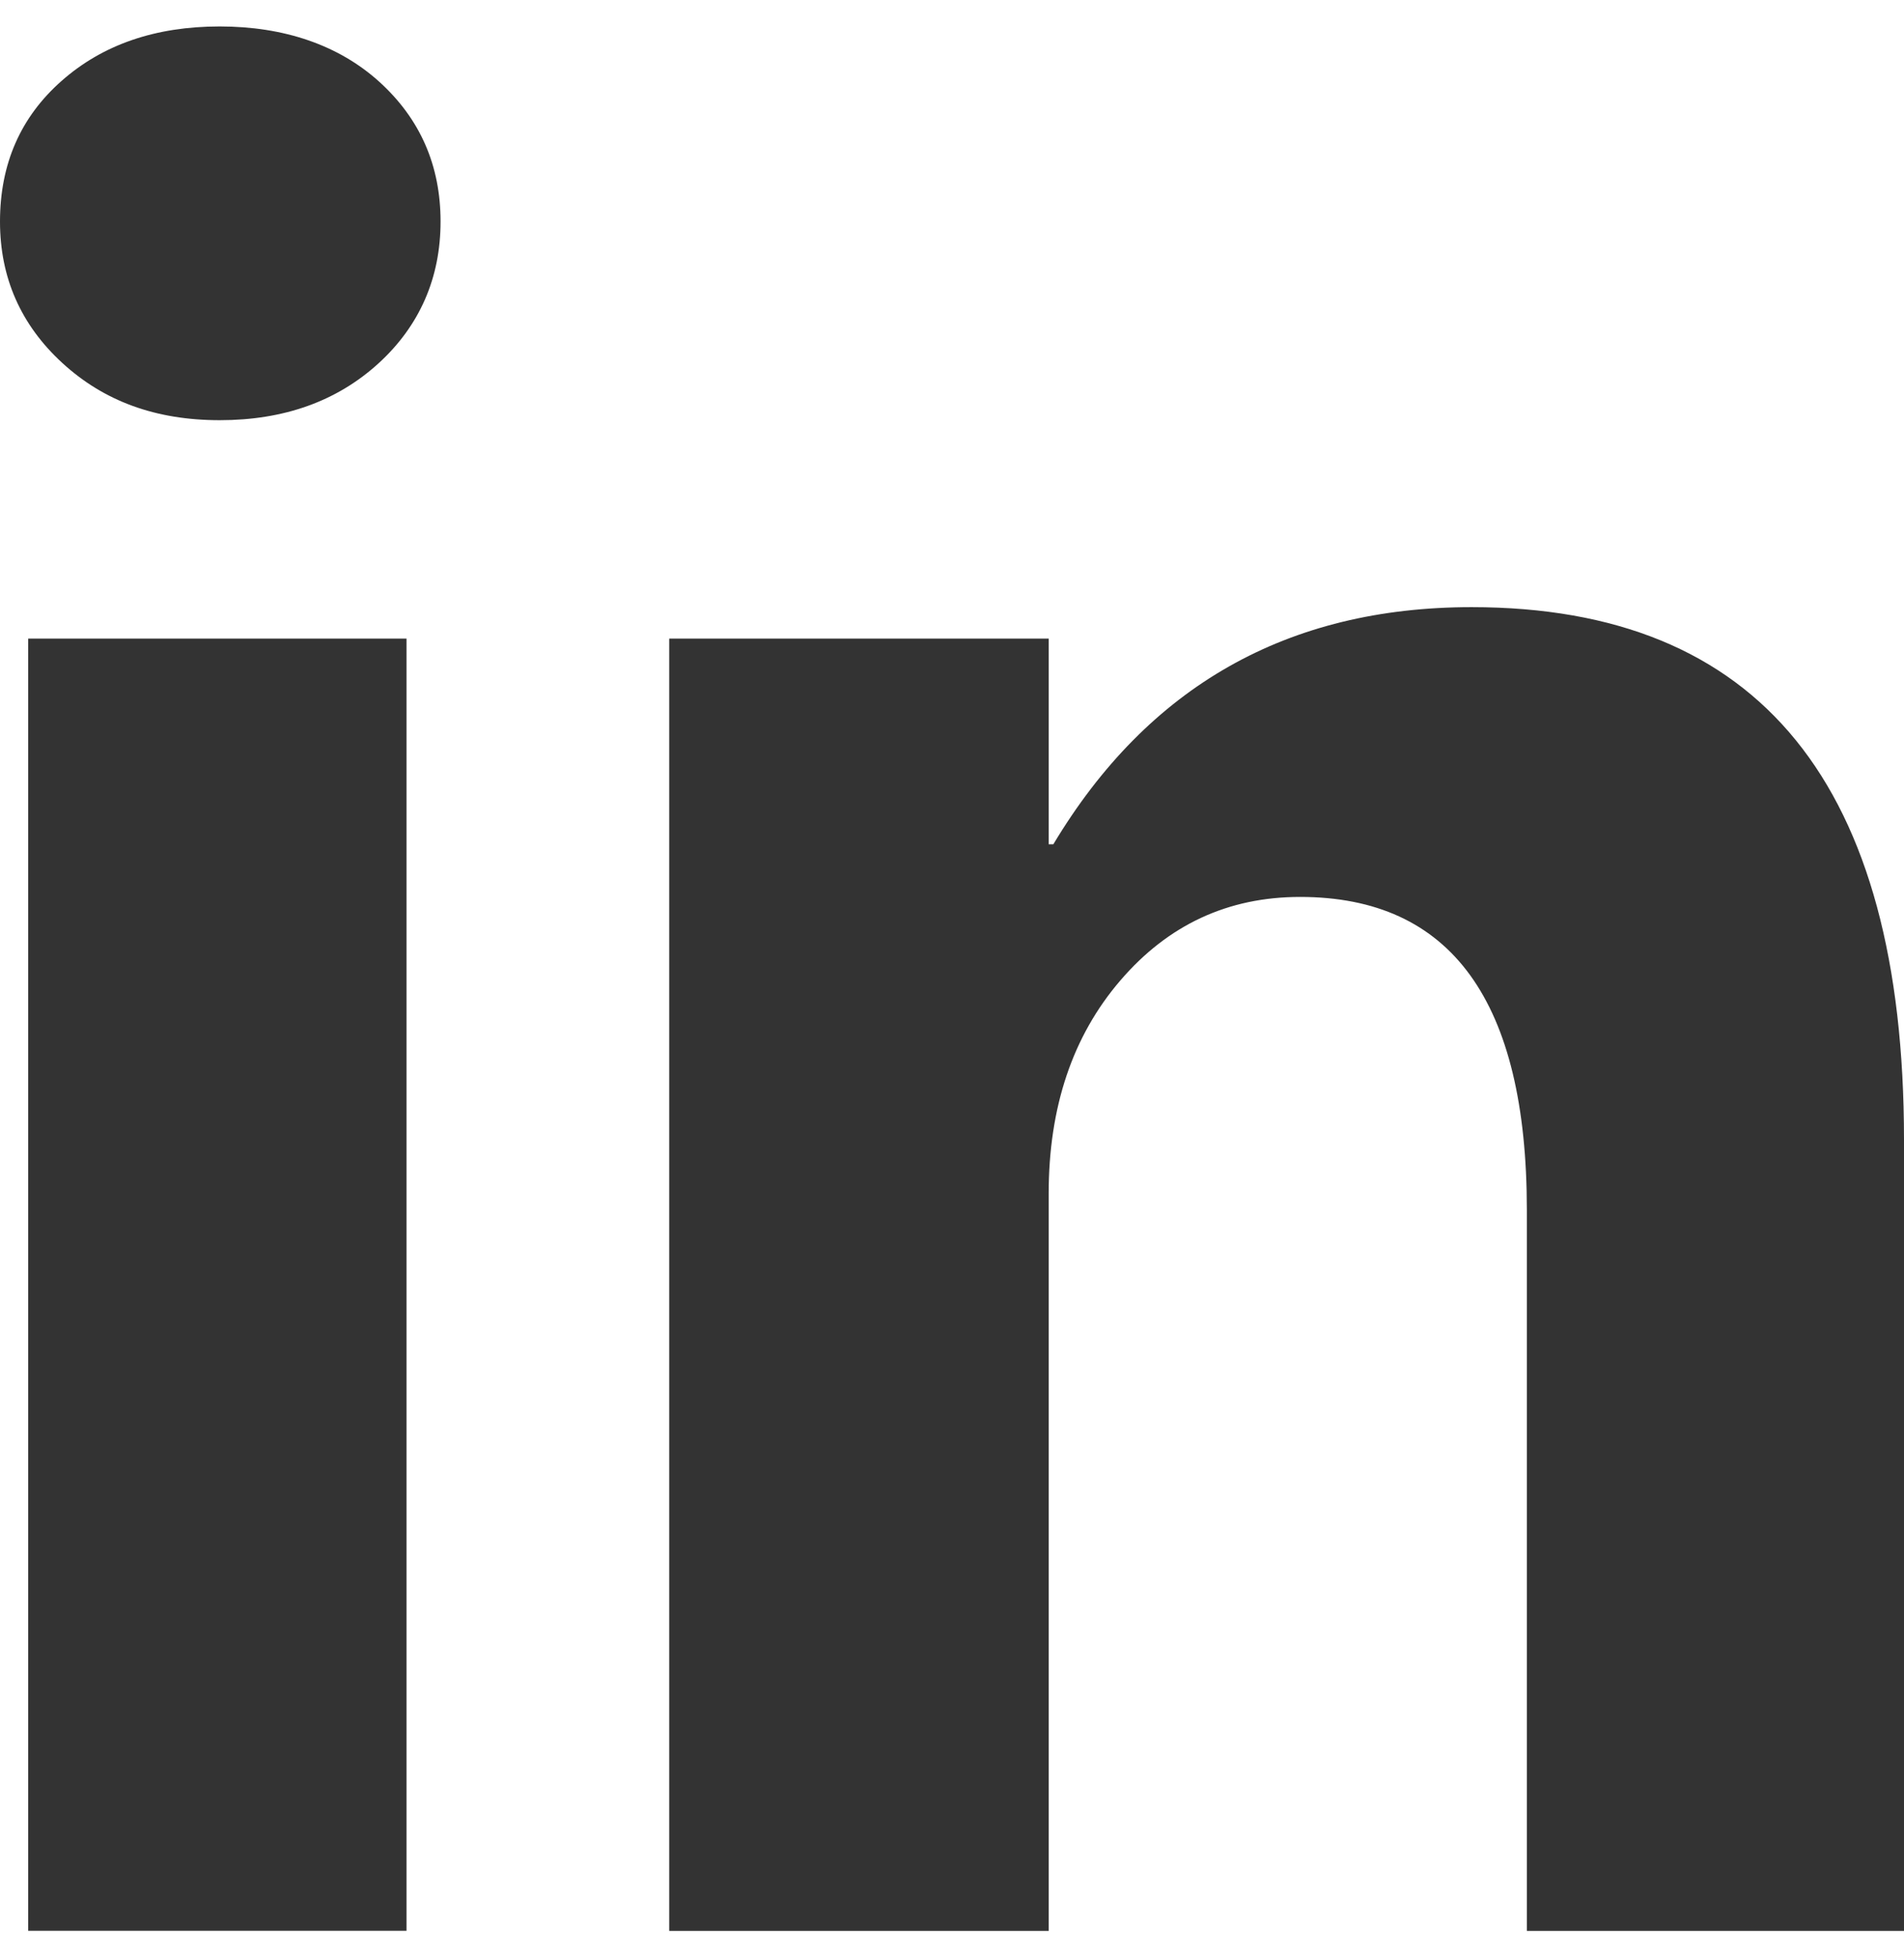
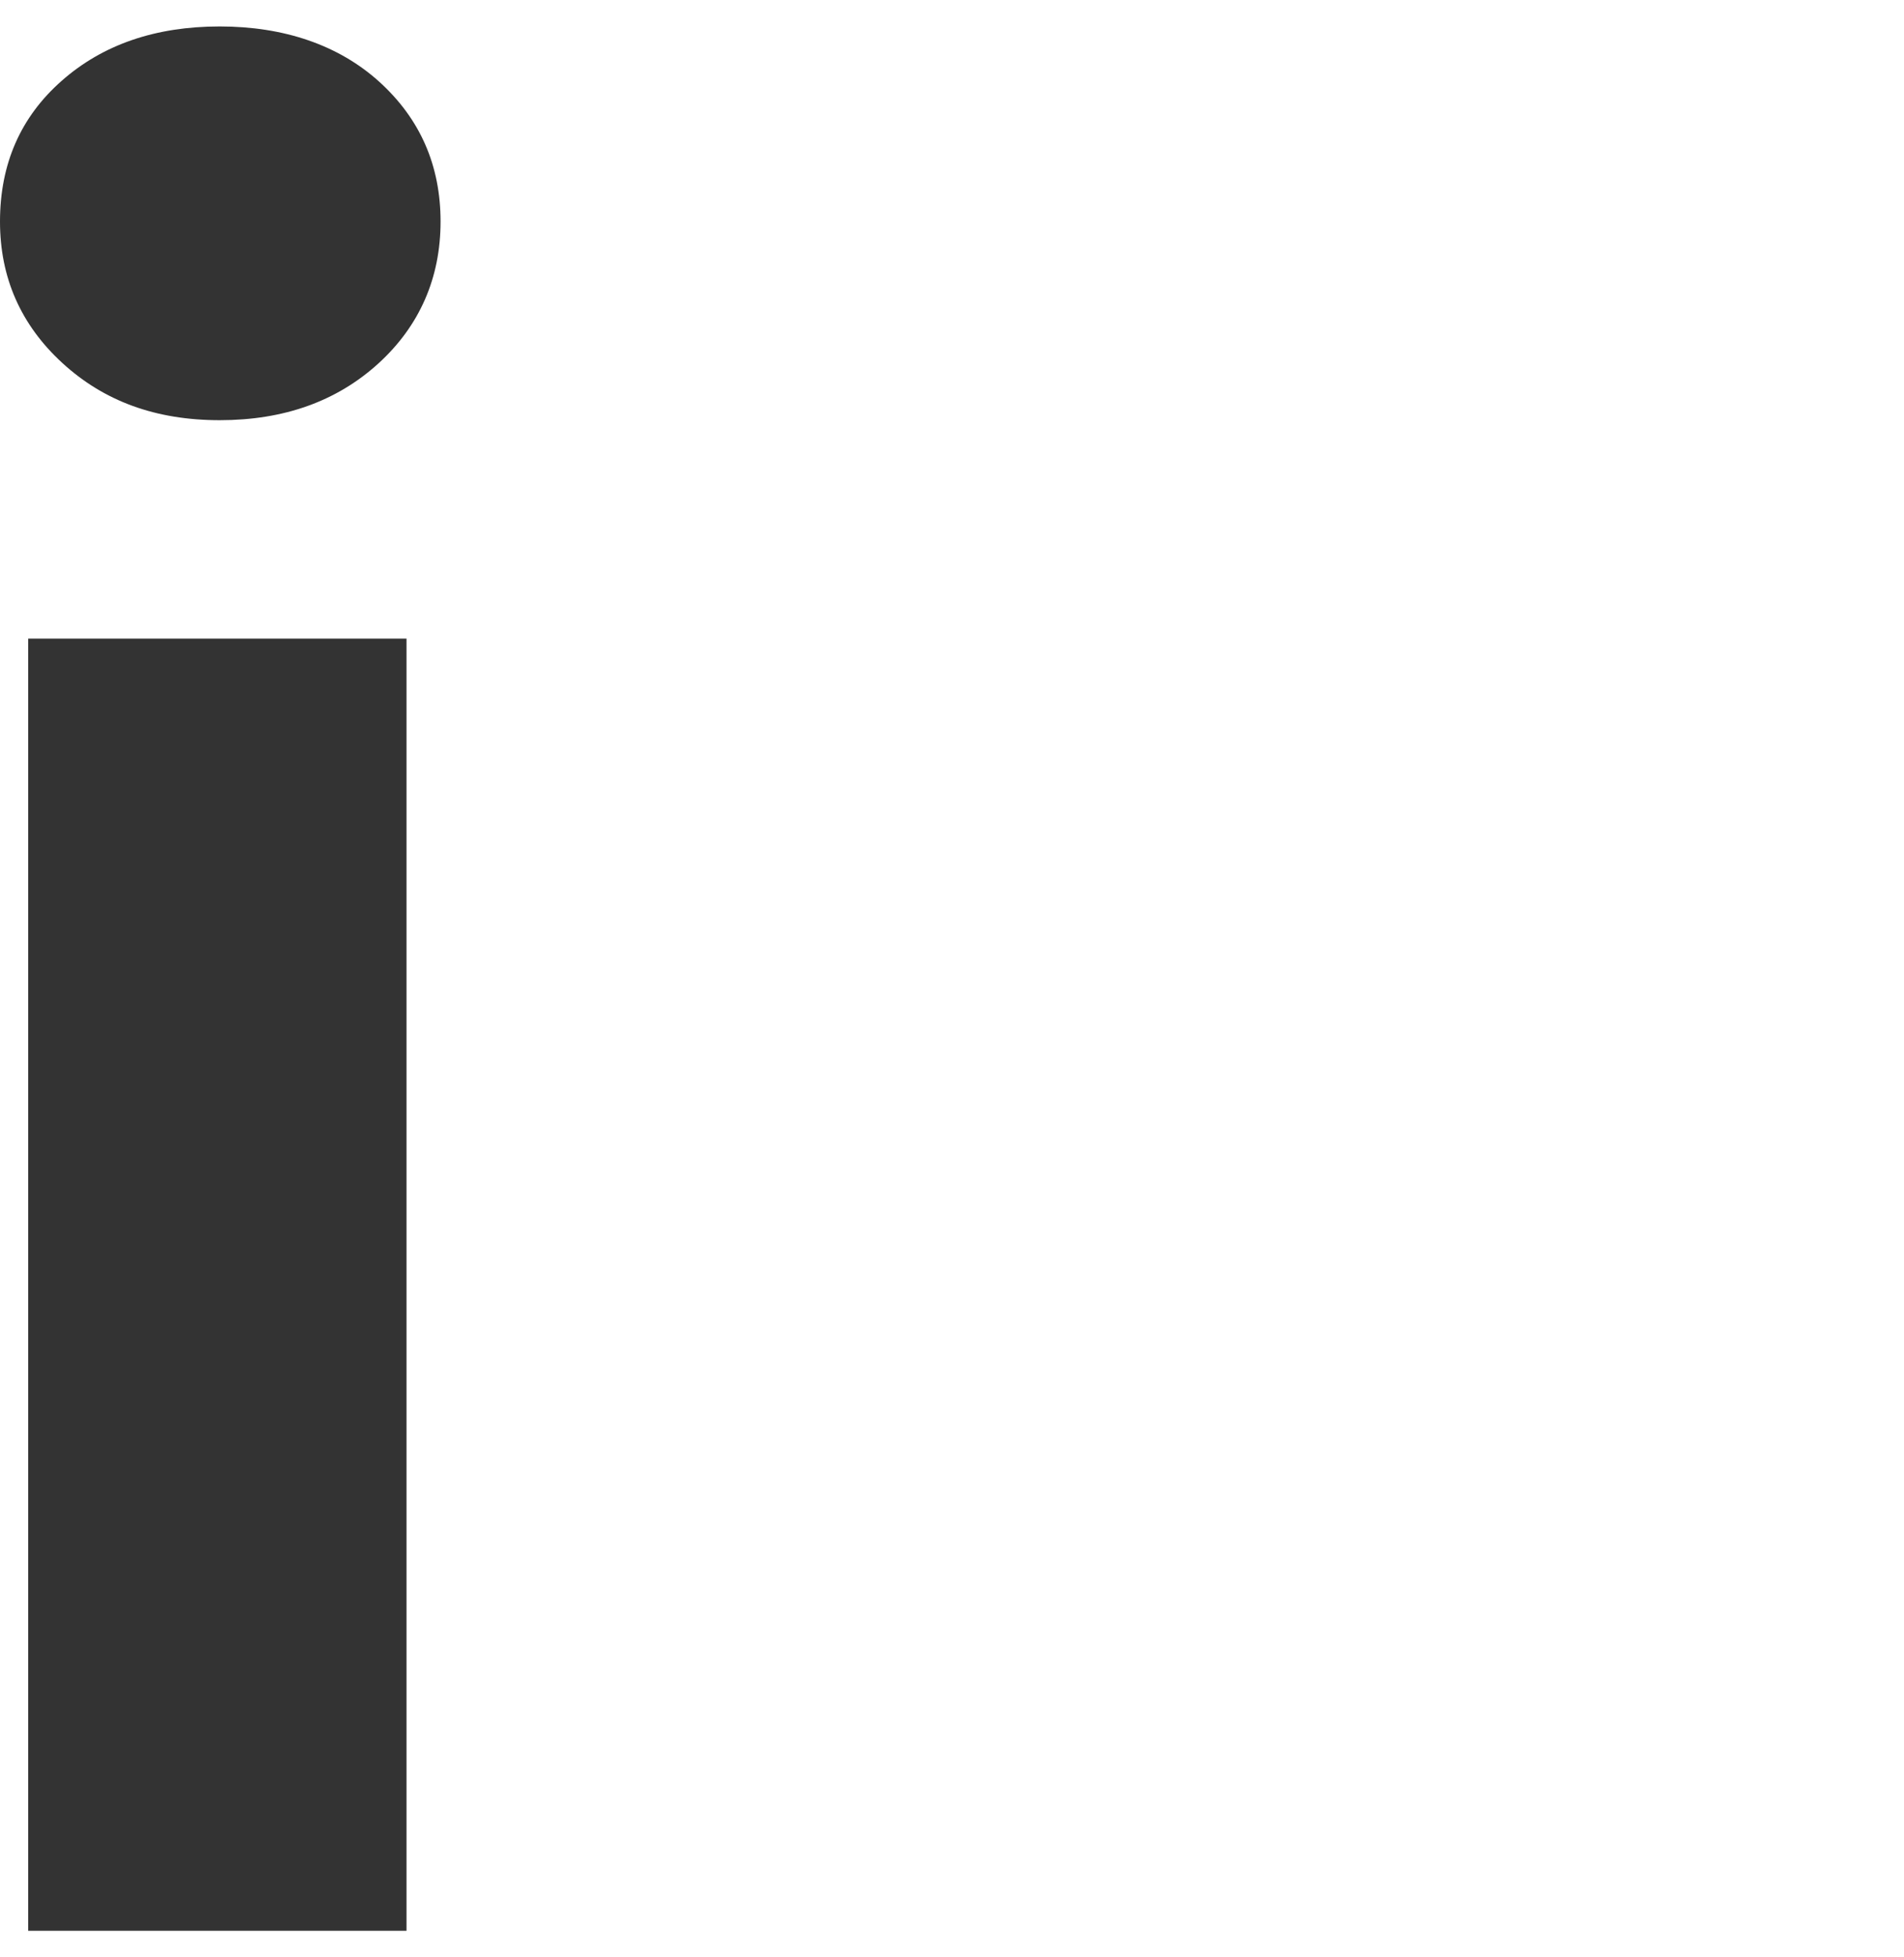
<svg xmlns="http://www.w3.org/2000/svg" width="36" height="37" viewBox="0 0 36 37" fill="none">
  <g clip-path="url(#clip0_10590_10011)">
    <path d="M0 4.189C0 3.099 0.389 2.212 1.167 1.527C1.944 0.842 2.94 0.5 4.154 0.5C5.368 0.5 6.404 0.85 7.175 1.549C7.945 2.249 8.33 3.128 8.33 4.189C8.33 5.249 7.937 6.158 7.153 6.872C6.367 7.586 5.368 7.943 4.154 7.943C2.94 7.943 1.963 7.582 1.177 6.86C0.393 6.14 0 5.247 0 4.189ZM0.533 36.5V12.072H7.686V36.498H0.533V36.5Z" fill="#333333" />
-     <path d="M36 36.5H28.869V22.874C28.869 18.928 27.44 16.955 24.582 16.955C23.218 16.955 22.086 17.482 21.183 18.534C20.279 19.586 19.828 20.929 19.828 22.564V36.5H12.653V12.072H19.828V15.96H19.916C21.708 12.972 24.345 11.477 27.825 11.477C33.276 11.477 36 14.834 36 21.547V36.5Z" fill="#333333" />
  </g>
  <defs>
    <clipPath id="clip0_10590_10011">
      <rect width="36" height="36" fill="white" transform="translate(0 0.5)" />
    </clipPath>
  </defs>
</svg>